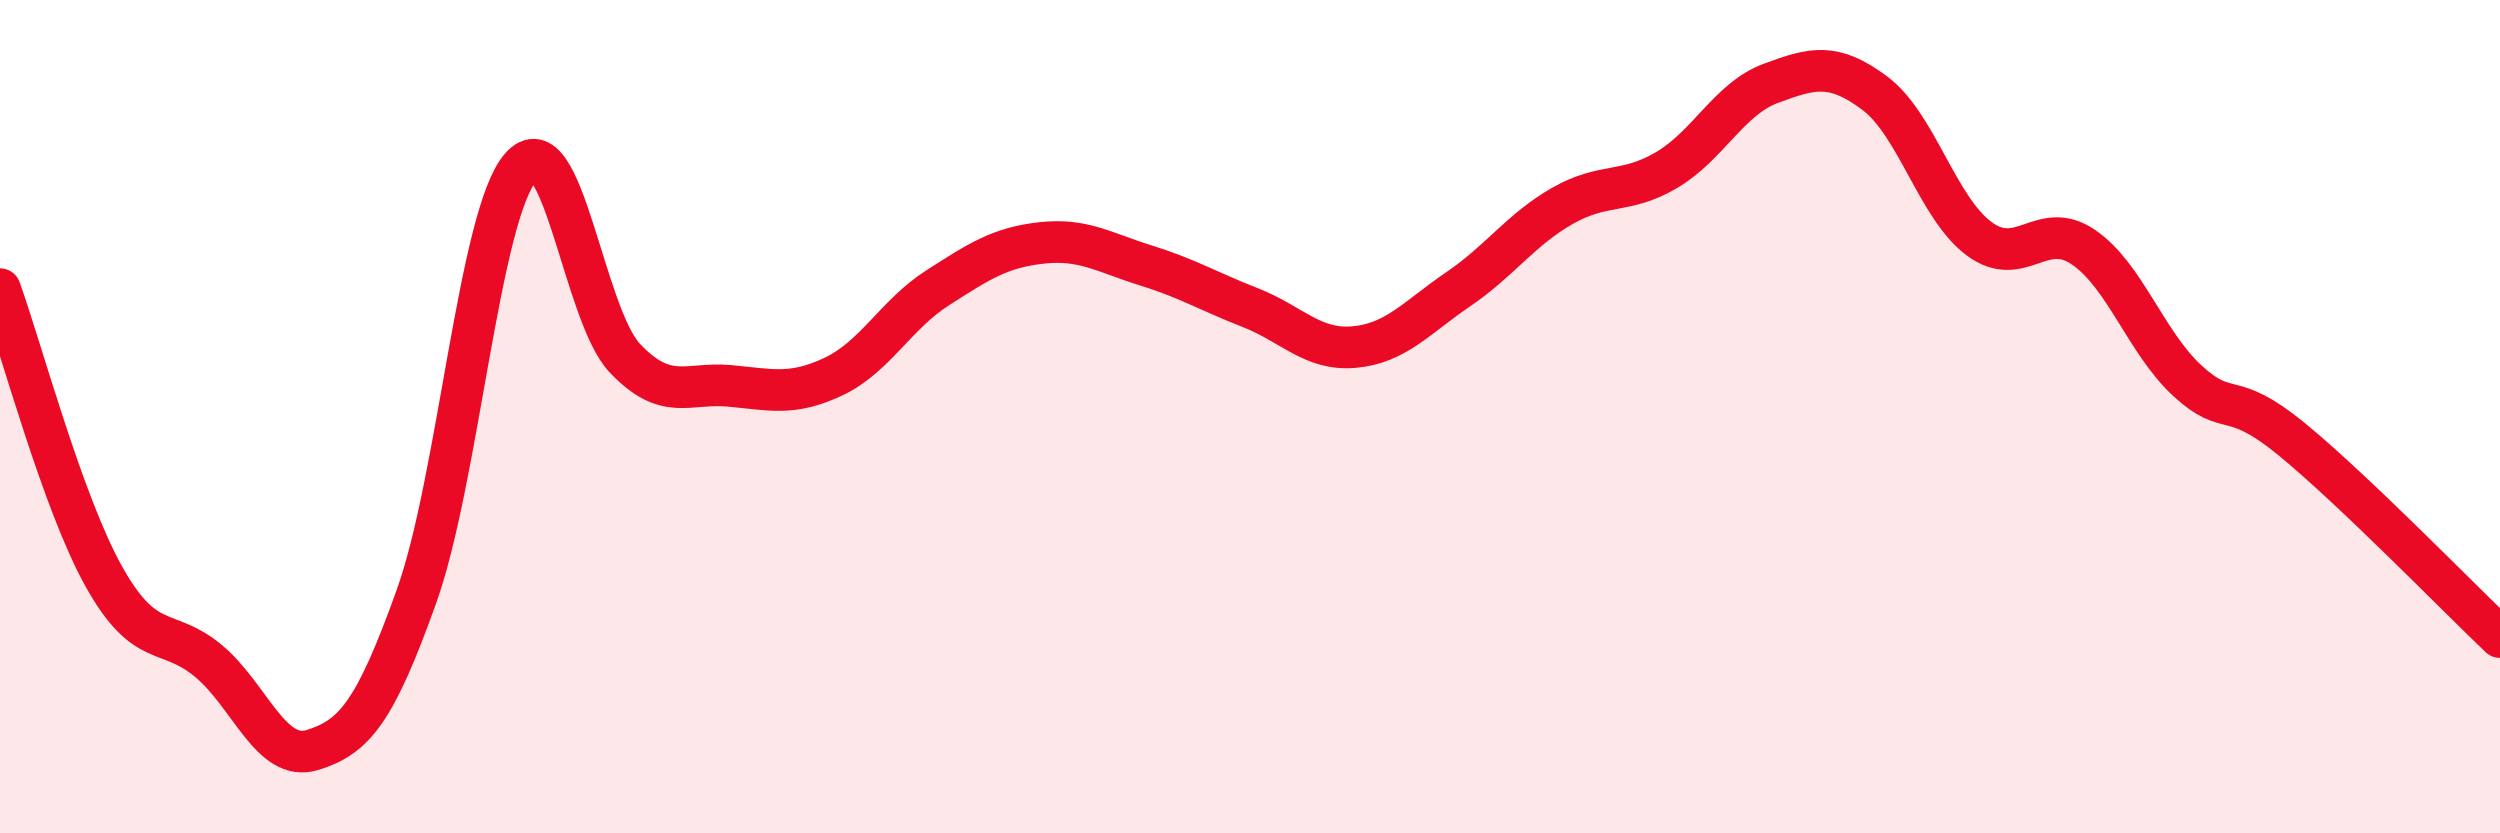
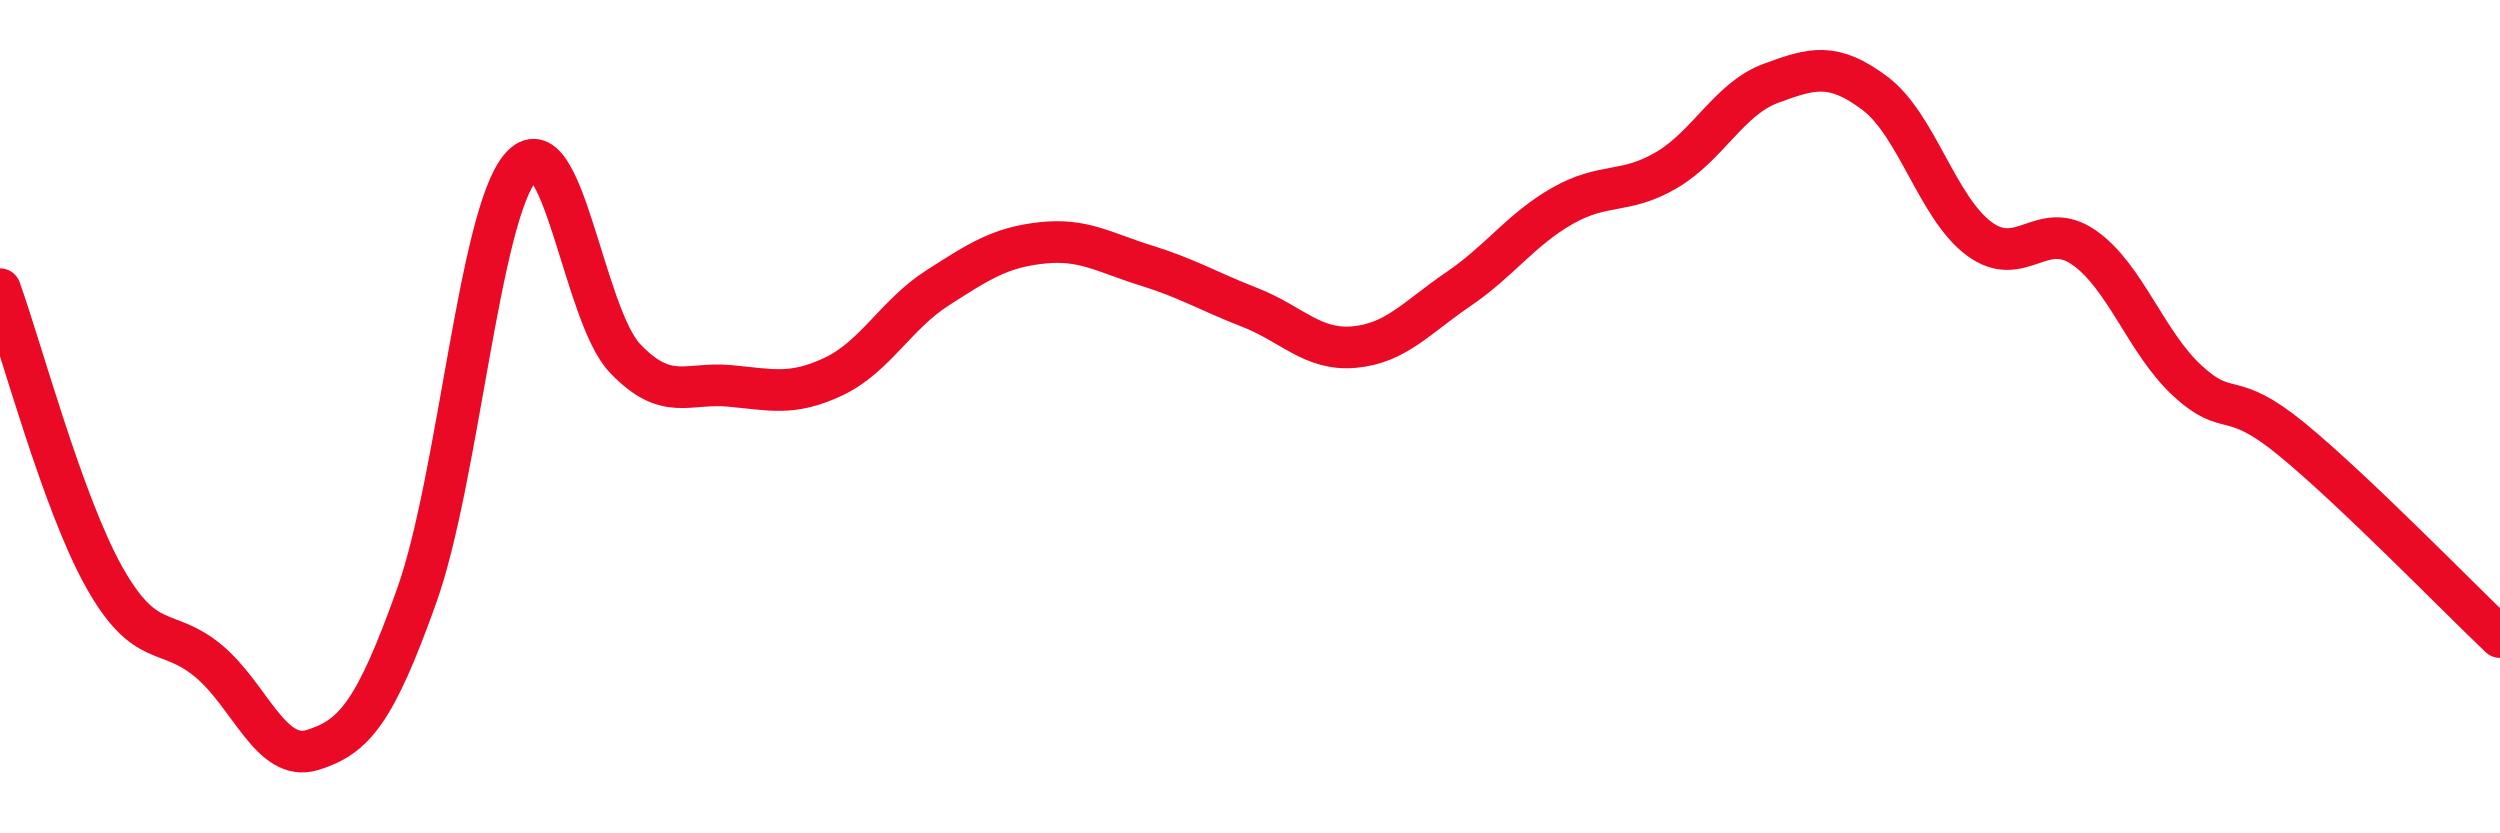
<svg xmlns="http://www.w3.org/2000/svg" width="60" height="20" viewBox="0 0 60 20">
-   <path d="M 0,6.94 C 0.5,8.32 1.5,12.07 2.5,13.85 C 3.5,15.63 4,15.03 5,15.86 C 6,16.69 6.5,18.31 7.5,18 C 8.5,17.69 9,17.1 10,14.3 C 11,11.5 11.5,5.15 12.5,4.01 C 13.5,2.87 14,7.55 15,8.6 C 16,9.65 16.5,9.17 17.5,9.26 C 18.5,9.35 19,9.51 20,9.04 C 21,8.57 21.5,7.55 22.5,6.91 C 23.5,6.27 24,5.94 25,5.83 C 26,5.72 26.5,6.06 27.5,6.37 C 28.5,6.68 29,6.99 30,7.38 C 31,7.77 31.5,8.42 32.5,8.33 C 33.5,8.24 34,7.62 35,6.94 C 36,6.26 36.5,5.51 37.5,4.94 C 38.5,4.37 39,4.67 40,4.08 C 41,3.49 41.5,2.37 42.5,2 C 43.5,1.63 44,1.49 45,2.24 C 46,2.99 46.5,4.99 47.5,5.73 C 48.5,6.47 49,5.25 50,5.93 C 51,6.61 51.5,8.22 52.5,9.14 C 53.5,10.06 53.5,9.31 55,10.54 C 56.5,11.77 59,14.34 60,15.29L60 20L0 20Z" fill="#EB0A25" opacity="0.1" stroke-linecap="round" stroke-linejoin="round" />
  <path d="M 0,6.94 C 0.5,8.32 1.5,12.07 2.5,13.85 C 3.5,15.63 4,15.03 5,15.86 C 6,16.69 6.5,18.31 7.5,18 C 8.5,17.69 9,17.1 10,14.3 C 11,11.5 11.5,5.15 12.5,4.01 C 13.5,2.87 14,7.55 15,8.6 C 16,9.65 16.5,9.17 17.5,9.26 C 18.5,9.35 19,9.51 20,9.04 C 21,8.57 21.5,7.55 22.5,6.91 C 23.5,6.27 24,5.94 25,5.83 C 26,5.72 26.5,6.06 27.5,6.37 C 28.5,6.68 29,6.99 30,7.38 C 31,7.77 31.5,8.42 32.5,8.33 C 33.5,8.24 34,7.62 35,6.94 C 36,6.26 36.5,5.51 37.5,4.94 C 38.5,4.37 39,4.67 40,4.08 C 41,3.49 41.5,2.37 42.5,2 C 43.5,1.63 44,1.49 45,2.24 C 46,2.99 46.5,4.99 47.5,5.73 C 48.5,6.47 49,5.25 50,5.93 C 51,6.61 51.5,8.22 52.5,9.14 C 53.5,10.06 53.5,9.31 55,10.54 C 56.5,11.77 59,14.34 60,15.29" stroke="#EB0A25" stroke-width="1" fill="none" stroke-linecap="round" stroke-linejoin="round" />
</svg>